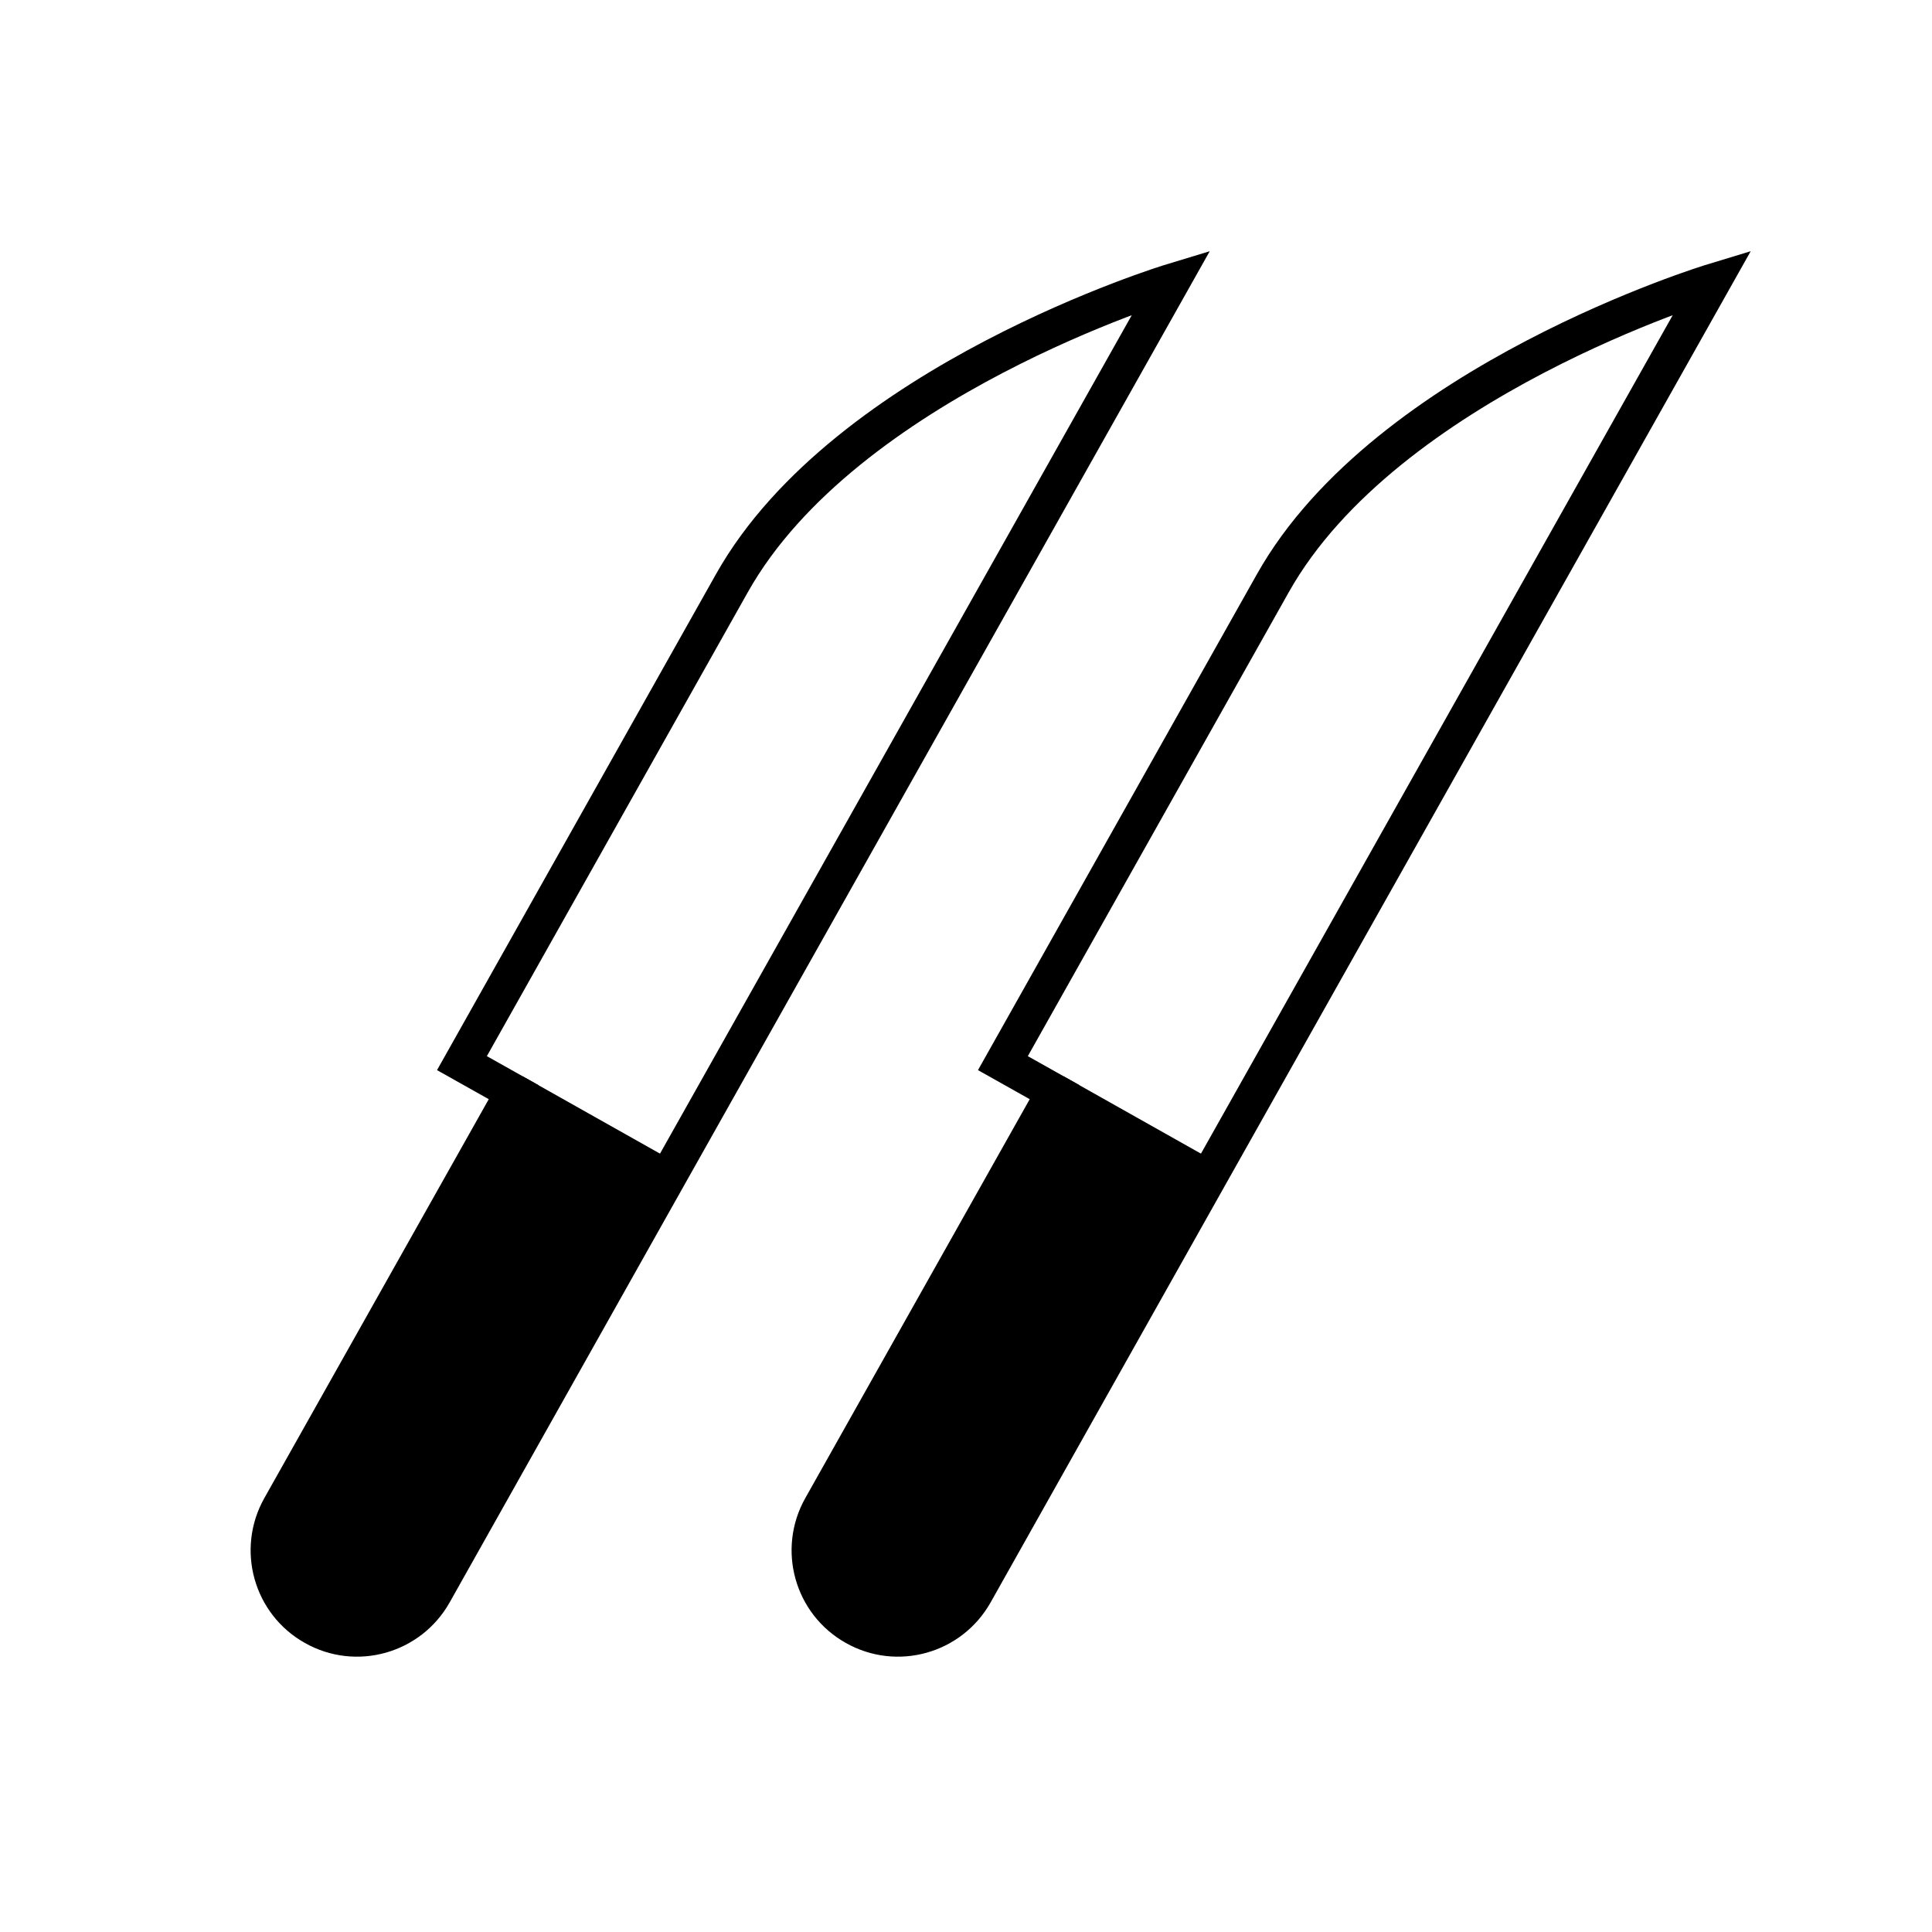
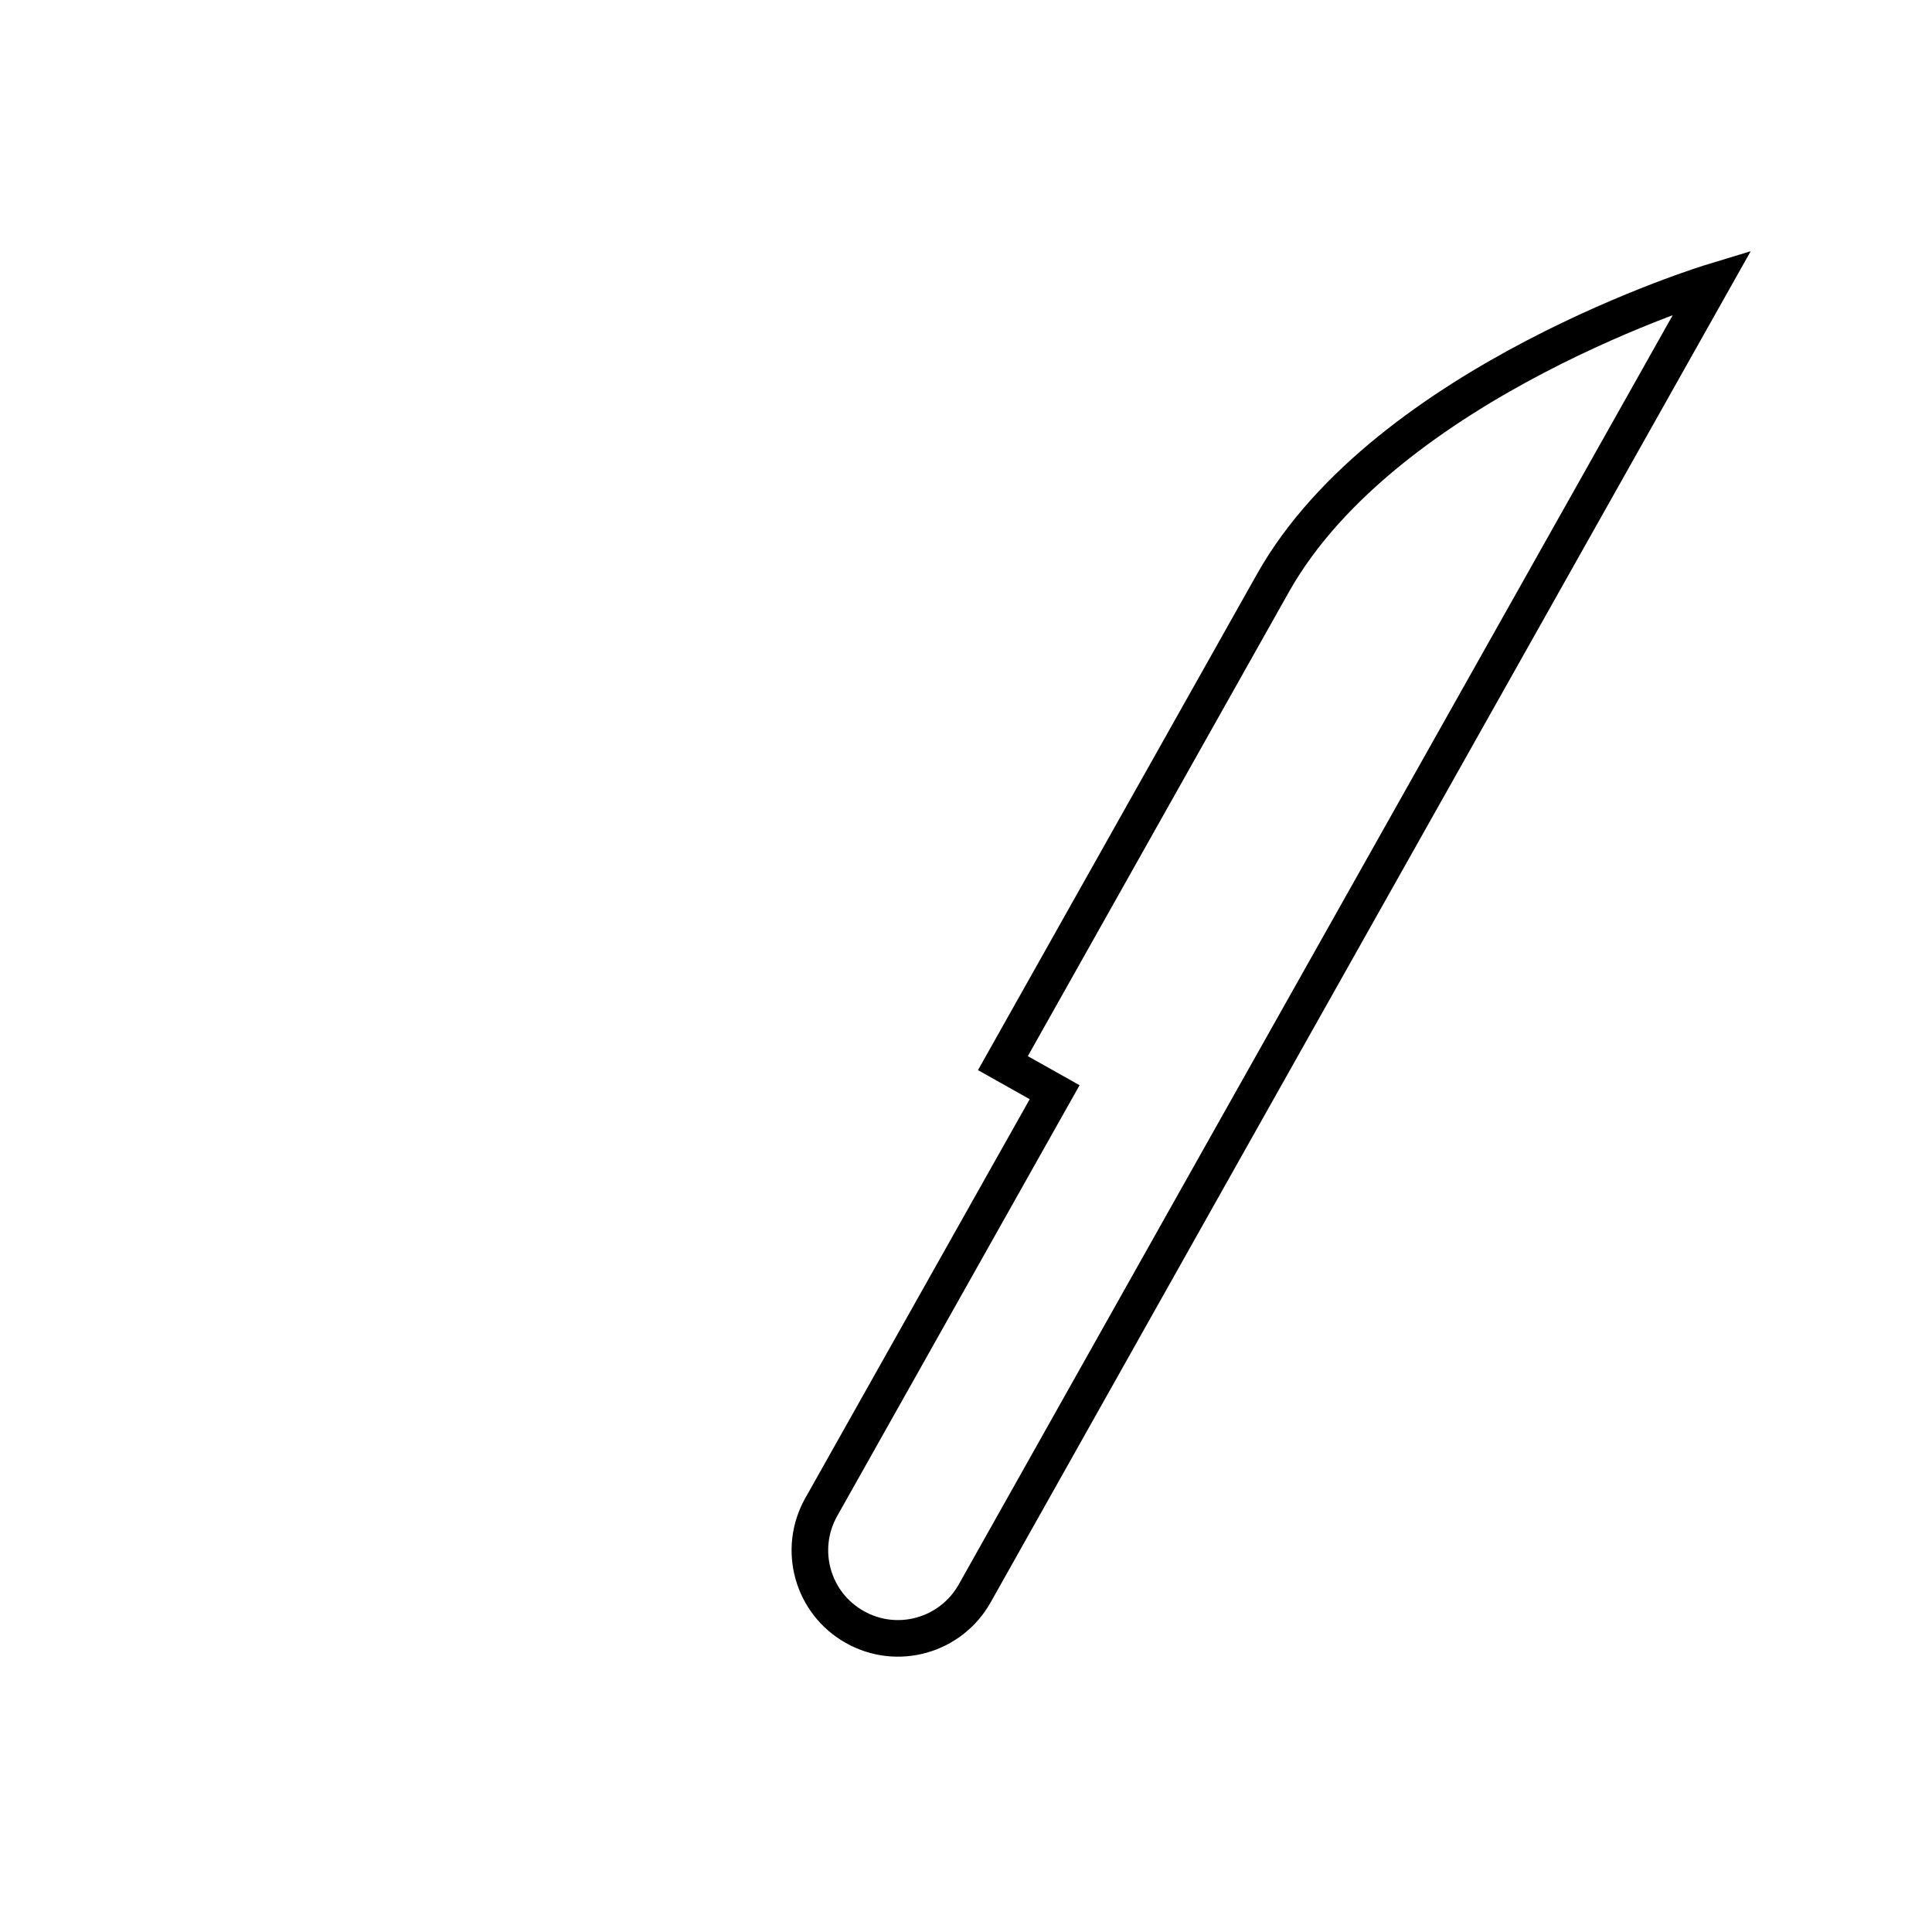
<svg xmlns="http://www.w3.org/2000/svg" version="1.1" width="50" height="50" viewBox="0 0 50 50" xml:space="preserve">
  <g transform="translate(-300,-3250)">
-     <path d="M327.292,3278.266l-6.041,10.738c-0.617,1.098-0.229,2.487,0.868,3.103c1.097,0.62,2.486,0.229,3.103-0.868      l6.039-10.736L327.292,3278.266z" />
    <path d="M331.261,3280.501l13.056-23.204c0,0-8.429,2.557-11.374,7.793      l-6.988,12.424l1.339,0.752l-6.041,10.738c-0.617,1.097-0.229,2.487,0.868,3.102c1.097,0.621,2.485,0.229,3.103-0.867      L331.261,3280.501z" fill="none" stroke="#000000" stroke-width="0.947" />
-     <line fill="none" stroke="#000000" stroke-width="0.947" x1="327.292" x2="331.261" y1="3278.266" y2="3280.501" />
-     <path d="M313.292,3278.266l-6.041,10.738c-0.617,1.098-0.229,2.487,0.868,3.103c1.097,0.62,2.486,0.229,3.103-0.868      l6.039-10.736L313.292,3278.266z" />
-     <path d="M317.261,3280.501l13.056-23.204c0,0-8.429,2.557-11.374,7.793      l-6.988,12.424l1.339,0.752l-6.041,10.738c-0.617,1.097-0.229,2.487,0.868,3.102c1.097,0.621,2.485,0.229,3.103-0.867      L317.261,3280.501z" fill="none" stroke="#000000" stroke-width="0.947" />
-     <line fill="none" stroke="#000000" stroke-width="0.947" x1="313.292" x2="317.261" y1="3278.266" y2="3280.501" />
  </g>
</svg>